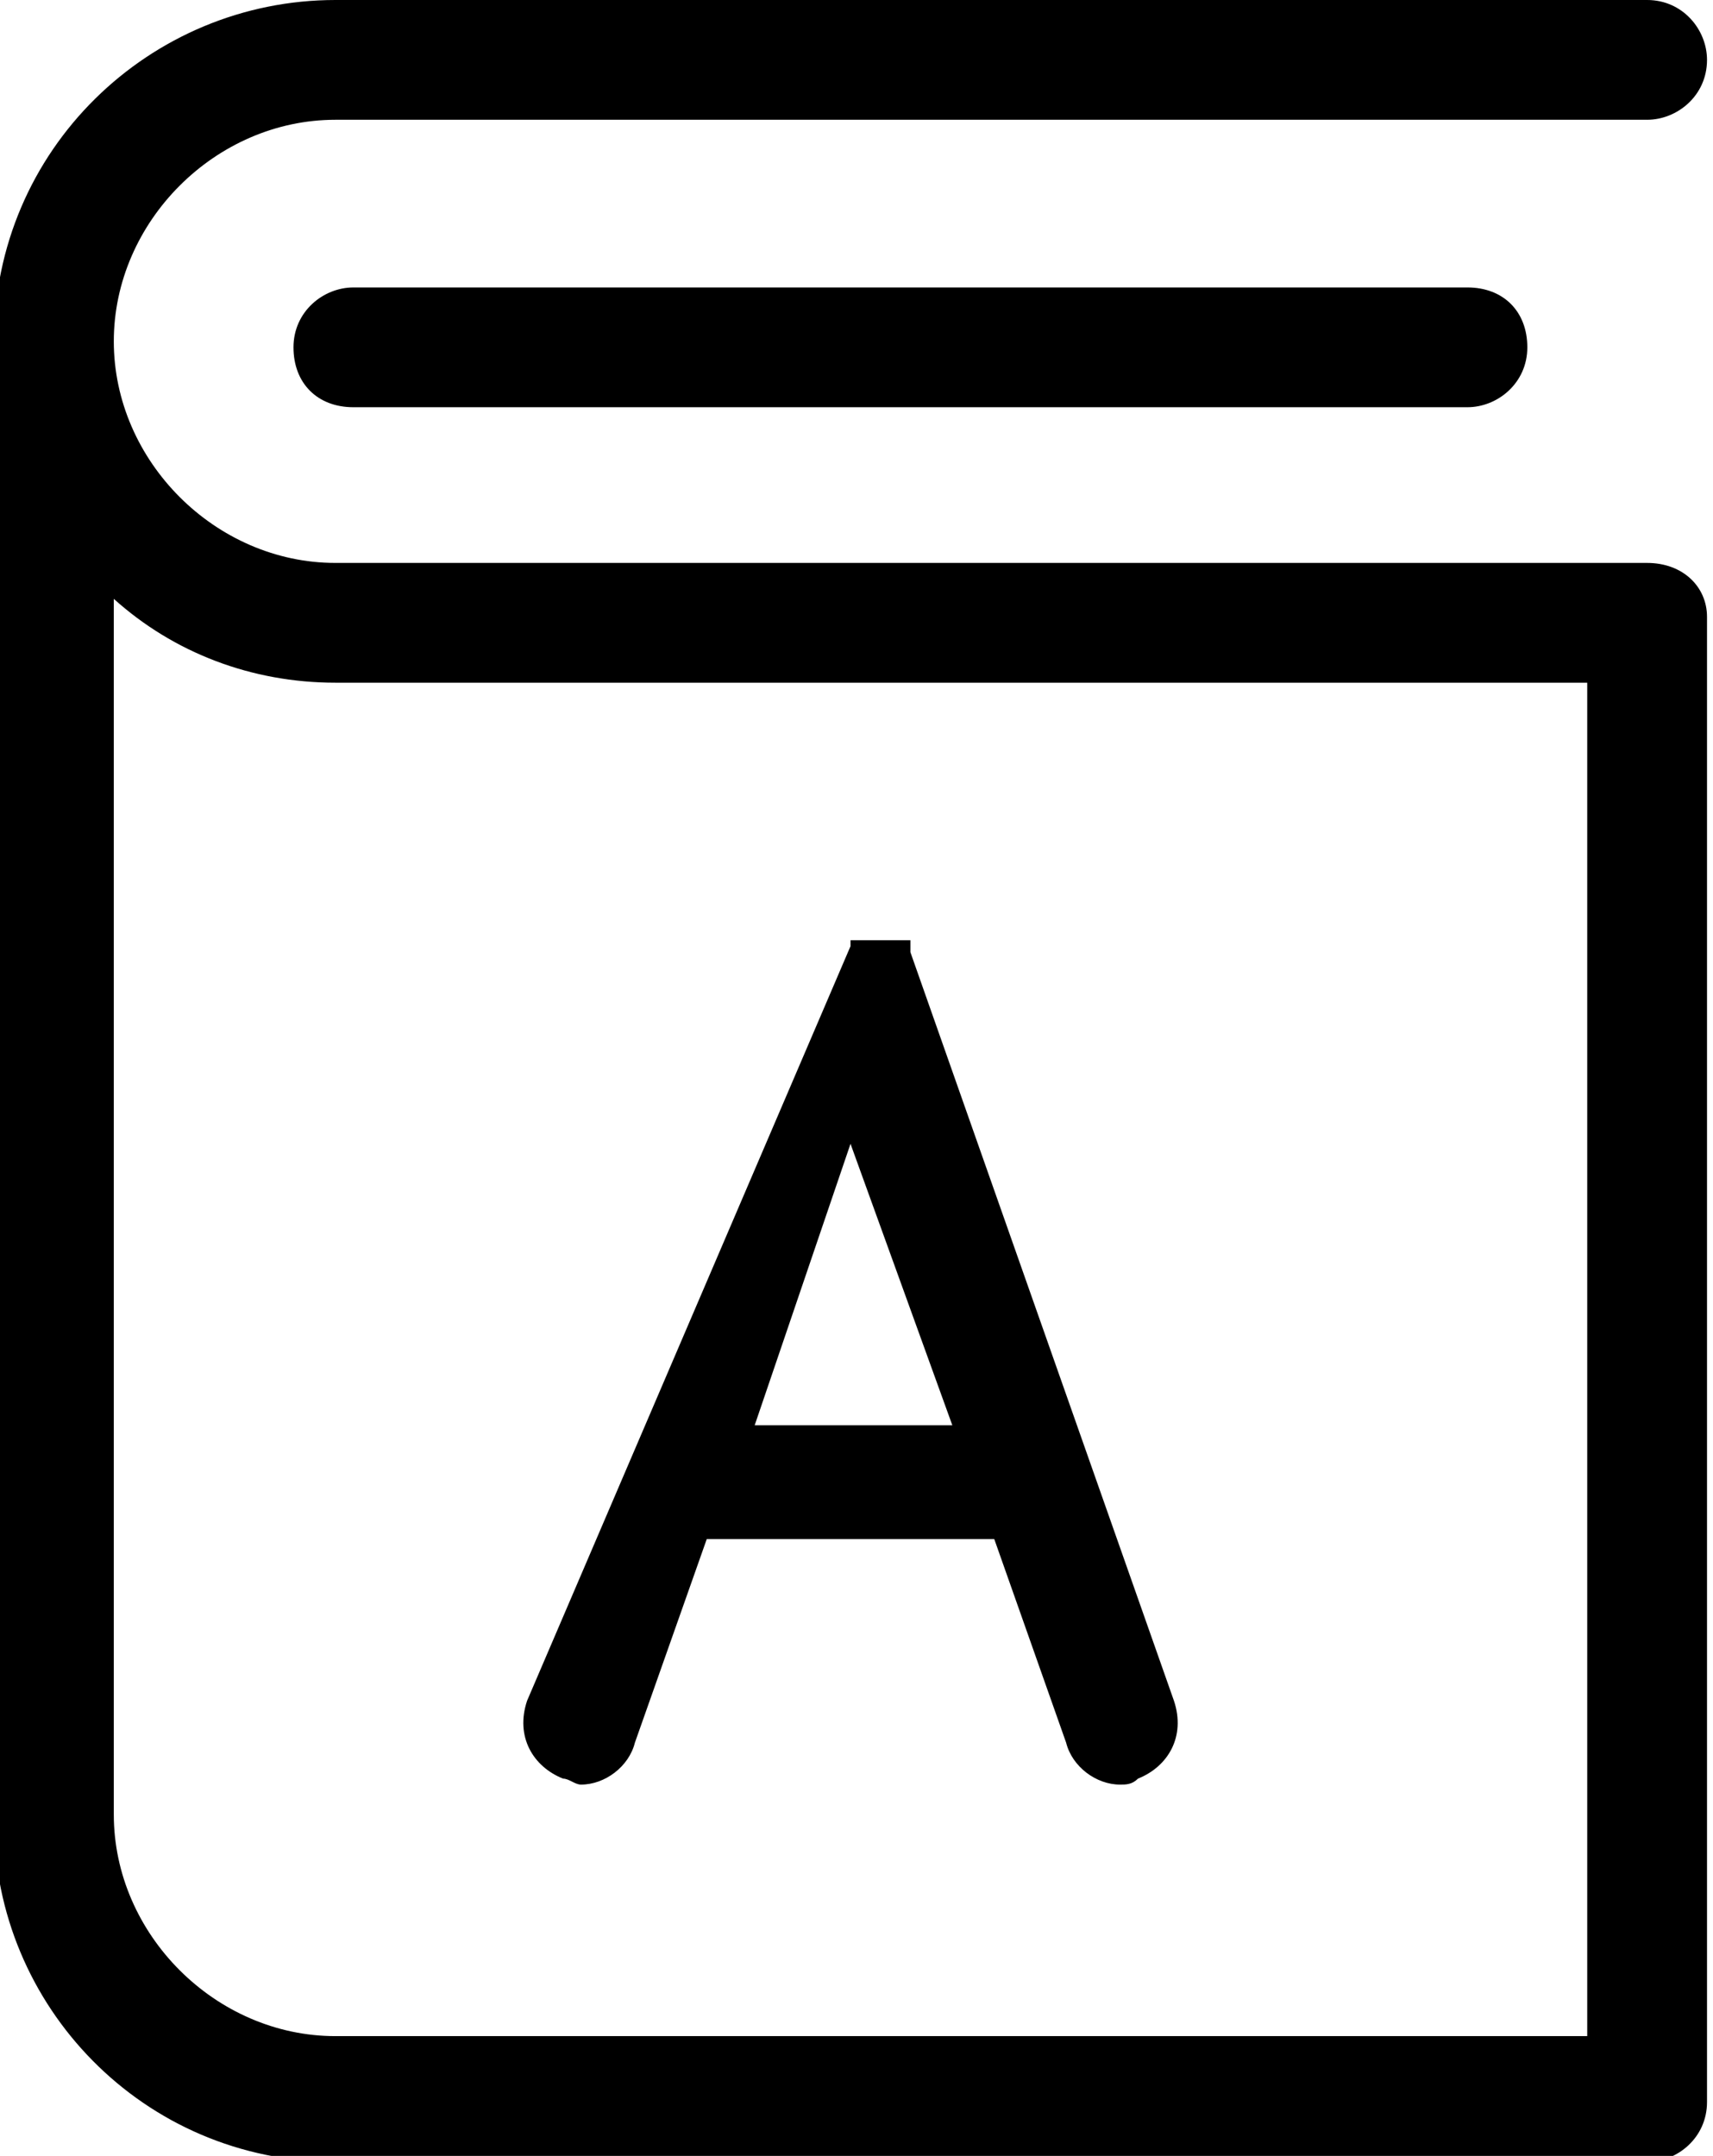
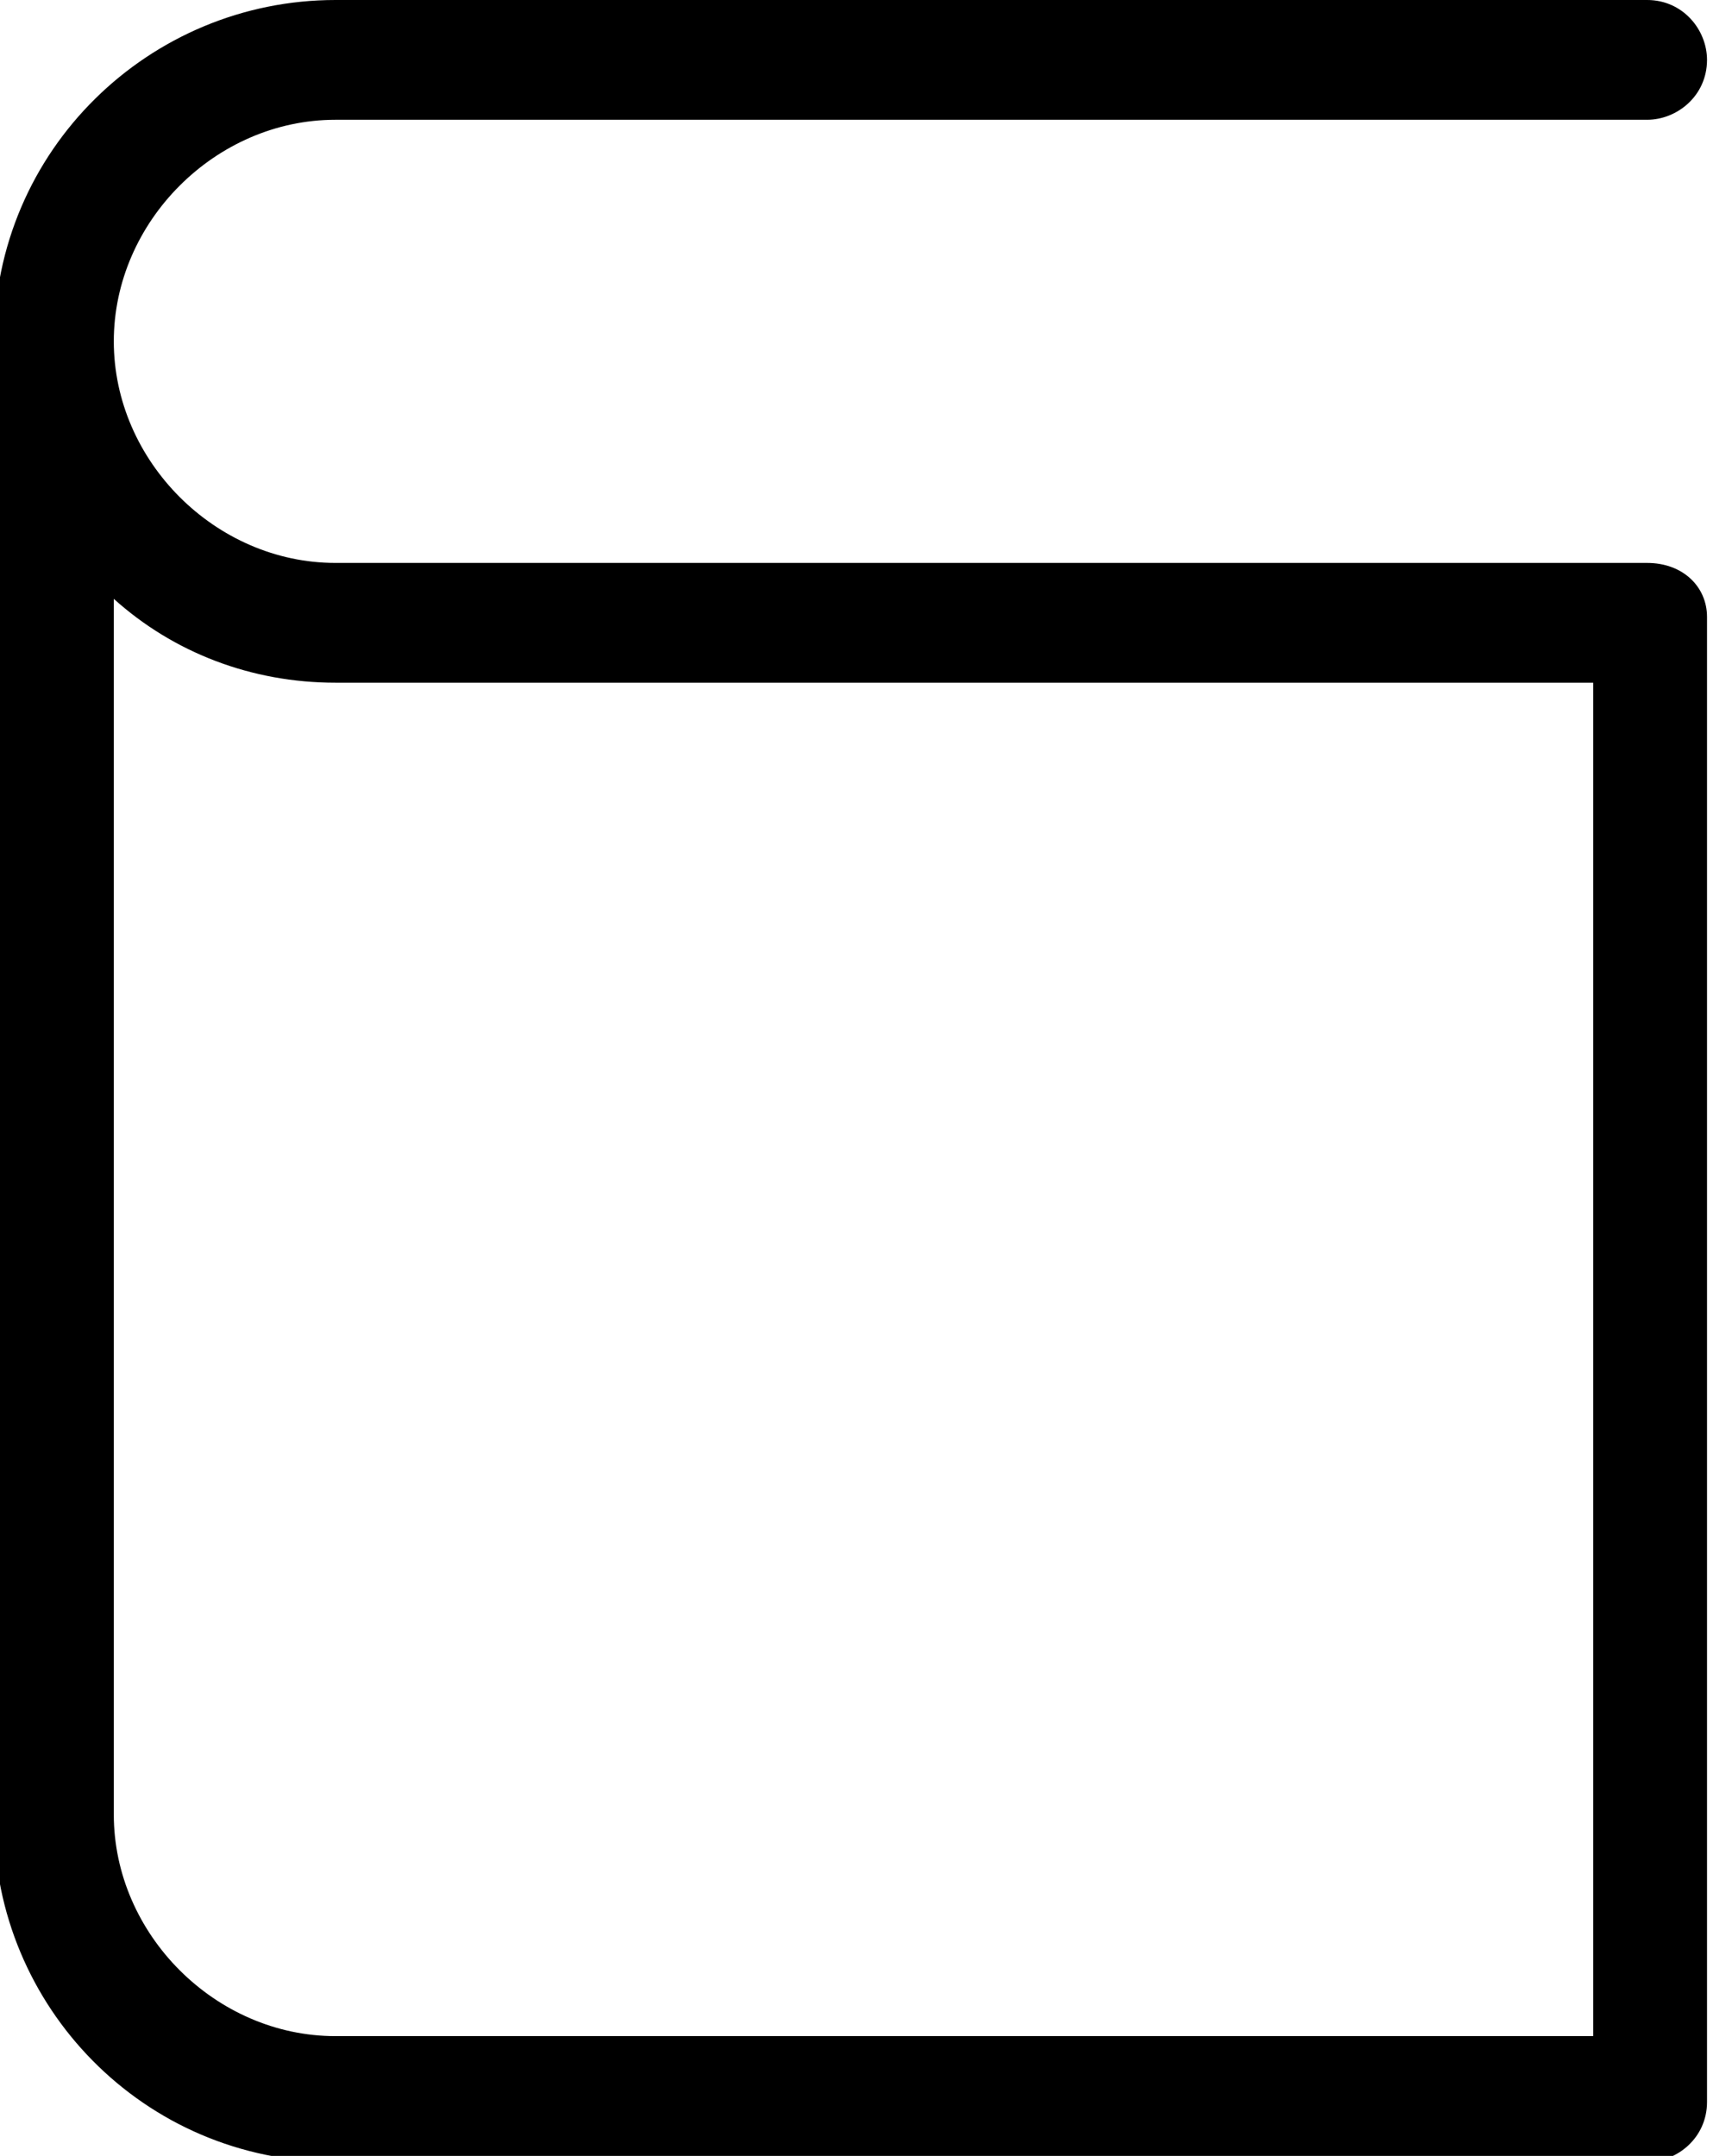
<svg xmlns="http://www.w3.org/2000/svg" viewBox="-7.5 38.5 28.6 36">
-   <path d="M20 47.9H-1.9c-2 0-3.7-1.7-3.7-3.7s1.7-3.7 3.7-3.7H20c.5 0 1-.4 1-1 0-.5-.4-1-1-1H-1.9c-3.1 0-5.7 2.5-5.7 5.7v24.7c0 3.1 2.5 5.7 5.7 5.7H20c.5 0 1-.4 1-1V48.8c0-.5-.4-.9-1-.9zm-.9 24.6h-21c-2 0-3.7-1.7-3.7-3.7V48.5c1 .9 2.3 1.4 3.7 1.4H19v22.6h.1z" />
-   <path d="M-1.6 43.3c-.5 0-1 .4-1 1s.4 1 1 1H17c.5 0 1-.4 1-1s-.4-1-1-1H-1.6zM1.9 68.2c.1 0 .2.1.3.1.4 0 .8-.3.9-.7l1.2-3.4h4.8l1.2 3.4c.1.4.5.7.9.7.1 0 .2 0 .3-.1.5-.2.8-.7.6-1.3L7.7 54.4v-.1-.1h-.1-.1-.1-.1-.1-.1H7h-.1-.1-.1v.1L1.3 66.9c-.2.6.1 1.1.6 1.3zm4.8-10.6l1.7 4.7H5.1l1.6-4.7z" />
+   <path d="M20 47.9H-1.9c-2 0-3.7-1.7-3.7-3.7s1.7-3.7 3.7-3.7H20c.5 0 1-.4 1-1 0-.5-.4-1-1-1H-1.9c-3.1 0-5.7 2.5-5.7 5.7v24.7c0 3.1 2.5 5.7 5.7 5.7H20c.5 0 1-.4 1-1V48.8c0-.5-.4-.9-1-.9zm-.9 24.6h-21c-2 0-3.7-1.7-3.7-3.7V48.5c1 .9 2.3 1.4 3.7 1.4H19h.1z" />
</svg>